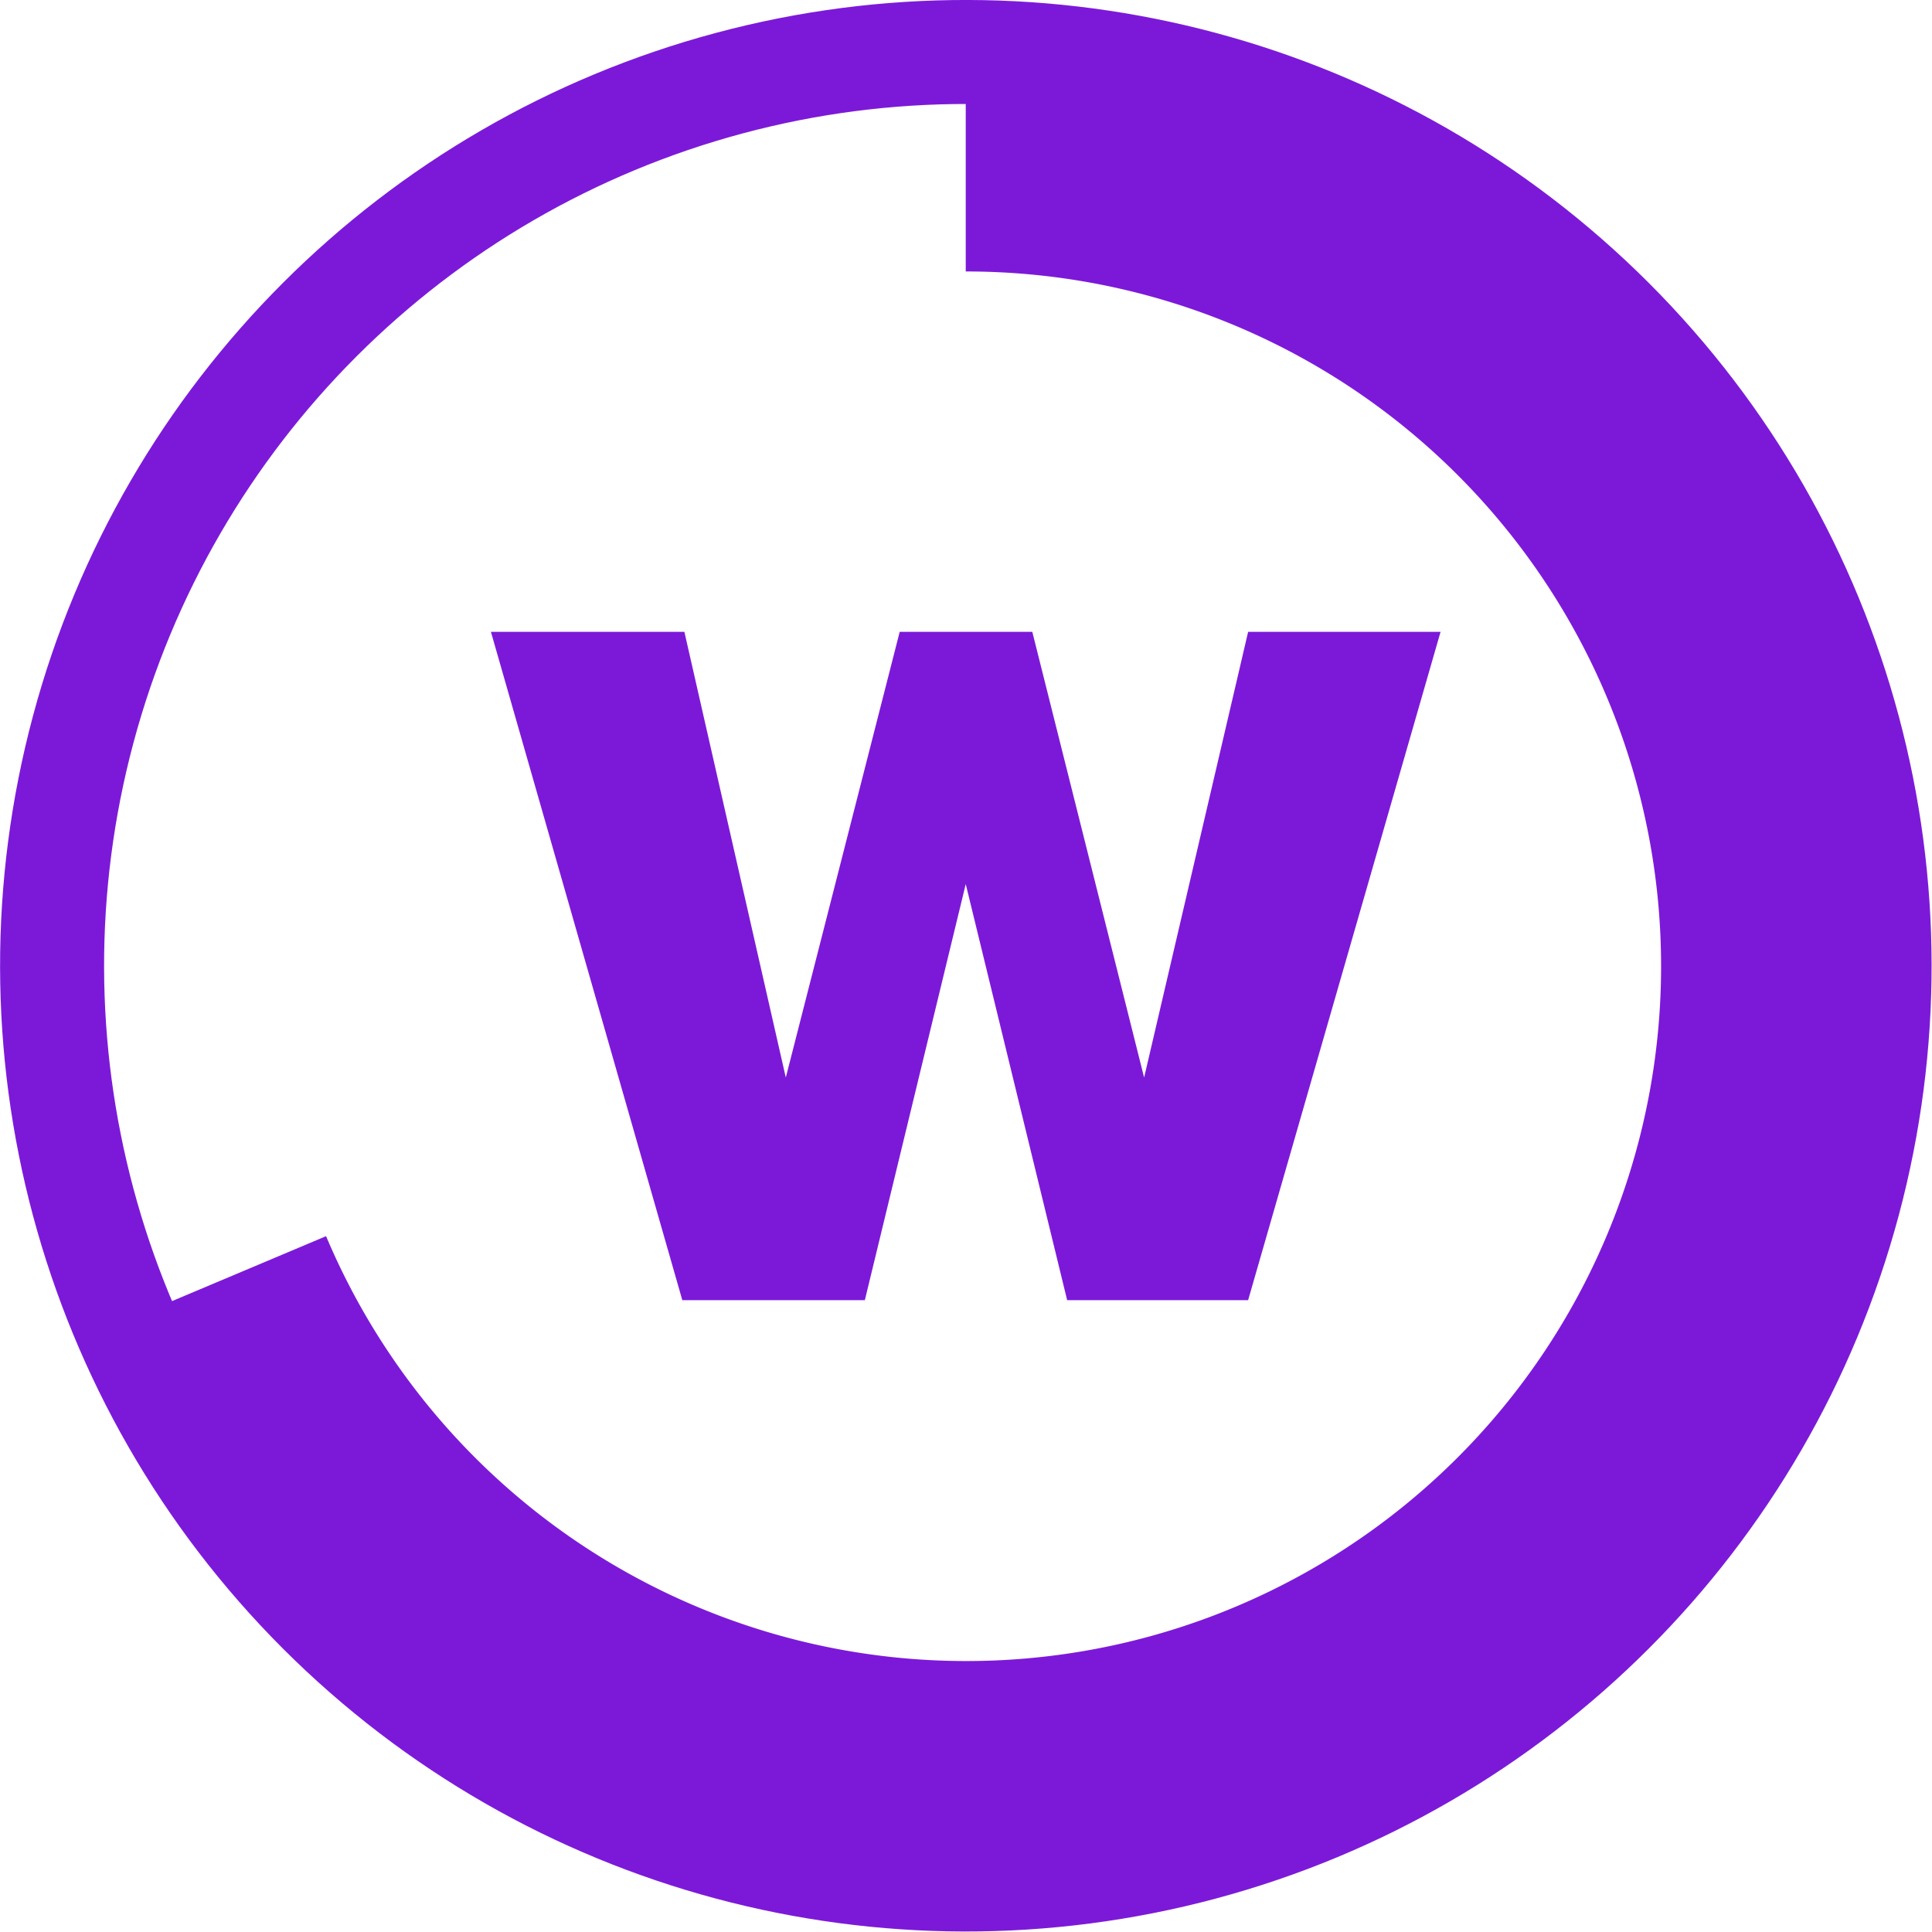
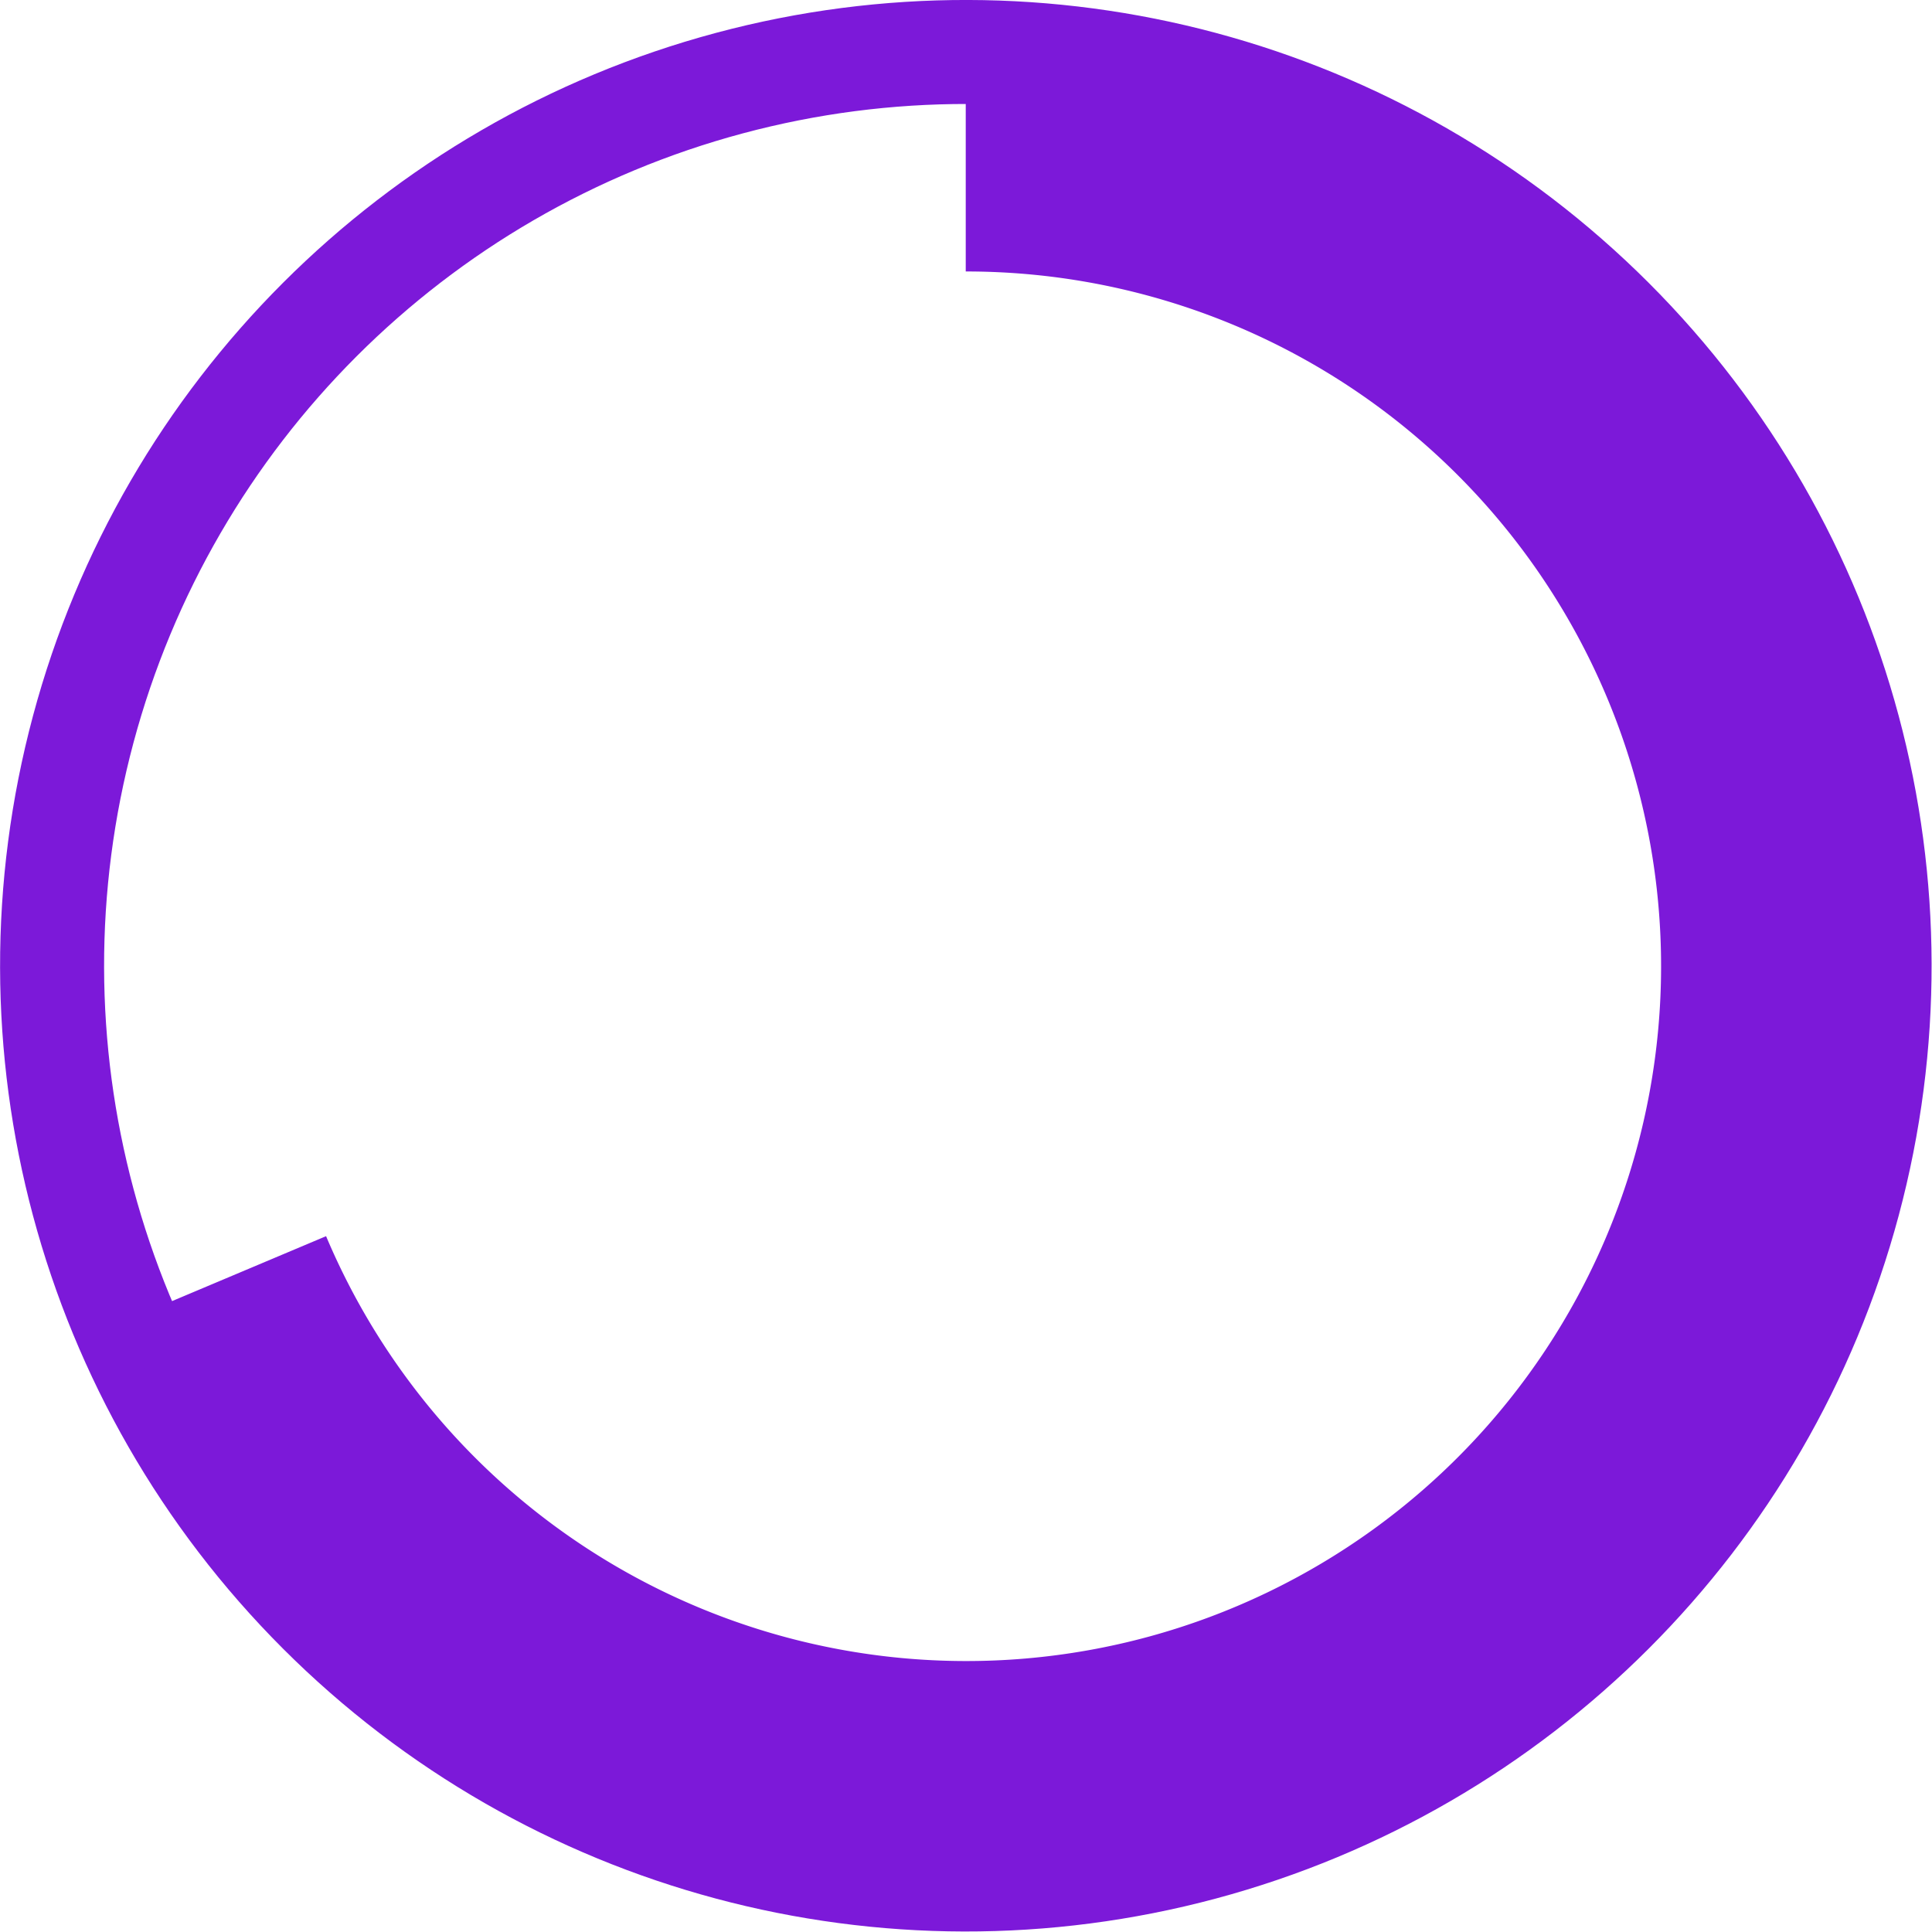
<svg xmlns="http://www.w3.org/2000/svg" viewBox="0 0 37.15 37.15">
  <defs>
    <style>.cls-1{fill:#7c19d9;}.cls-2{fill:none;stroke:#7c19d9;stroke-linecap:round;stroke-linejoin:round;stroke-width:2px;}</style>
  </defs>
  <g id="Layer_2" data-name="Layer 2">
    <g id="Current">
-       <path class="cls-1" d="M20.52,25l-1.95-8L16.63,25H13.12L9.44,12.15h3.72l1.95,8.57,2.19-8.57h2.55L22,20.72,24,12.15H27.7L24,25Z" />
      <circle class="cls-2" cx="18.57" cy="18.57" r="17.57" transform="translate(-7.69 18.57) rotate(-45)" />
      <path class="cls-1" d="M18.57,1V5.22A13.36,13.36,0,1,1,6.27,23.77L2.38,25.41A17.58,17.58,0,1,0,18.57,1h0" />
    </g>
  </g>
</svg>